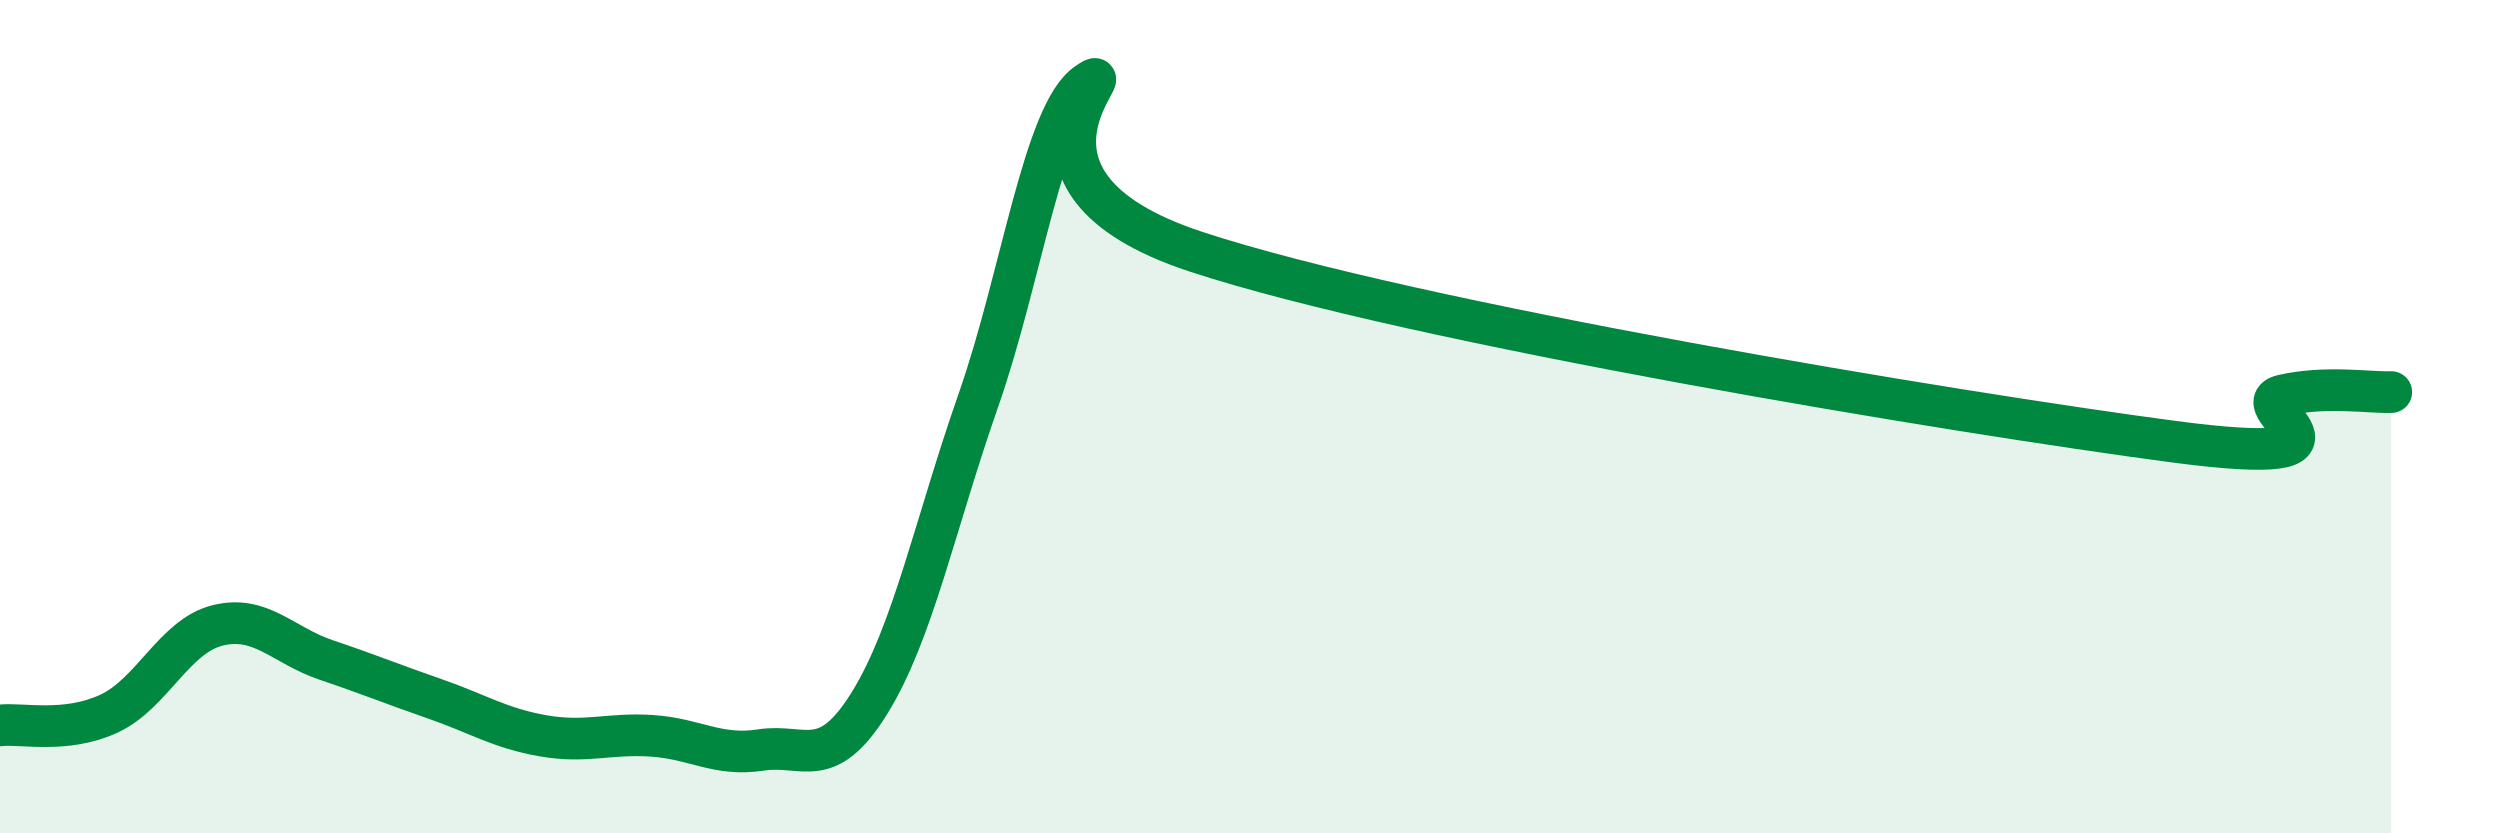
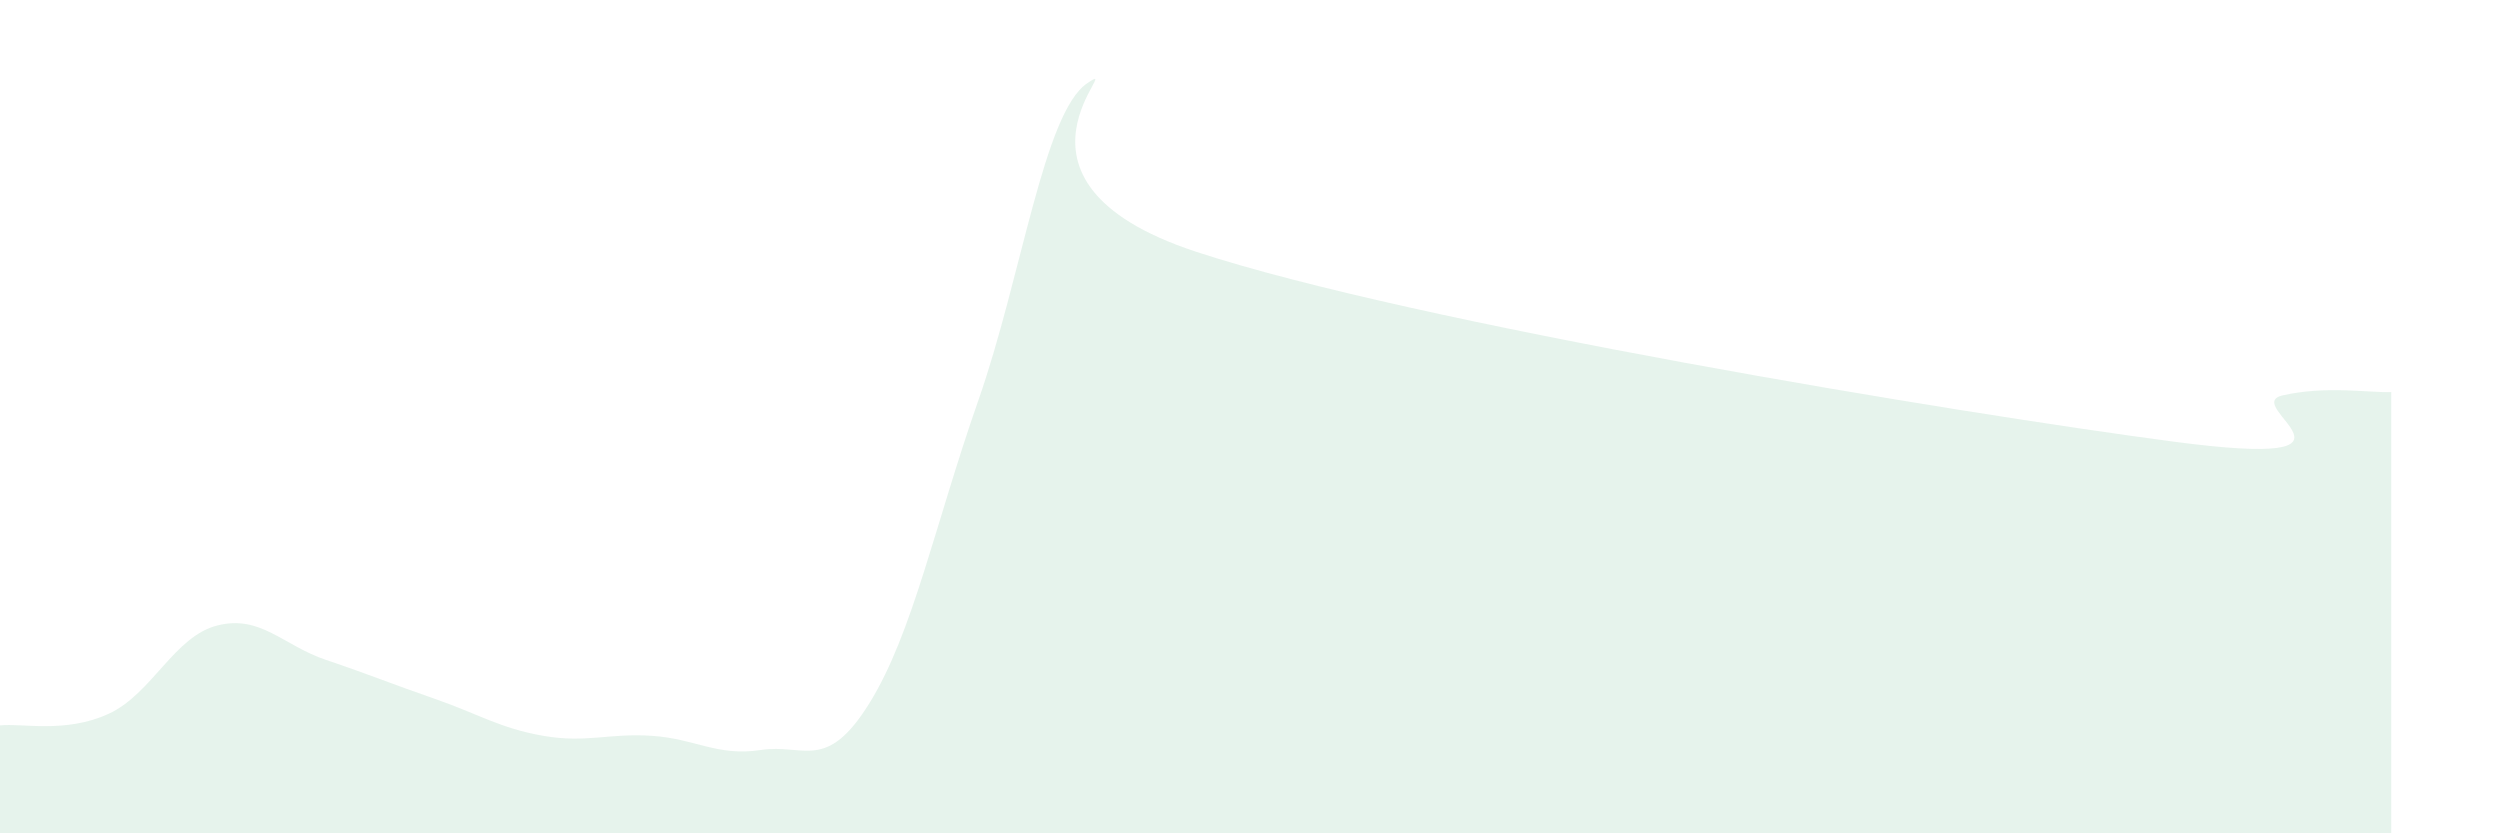
<svg xmlns="http://www.w3.org/2000/svg" width="60" height="20" viewBox="0 0 60 20">
  <path d="M 0,17.41 C 0.52,17.35 1.57,17.61 2.61,17.13 C 3.65,16.65 4.18,15.27 5.22,15.01 C 6.26,14.75 6.79,15.49 7.83,15.84 C 8.87,16.19 9.39,16.41 10.43,16.77 C 11.47,17.13 12,17.48 13.04,17.66 C 14.08,17.84 14.61,17.59 15.65,17.66 C 16.69,17.73 17.22,18.16 18.26,18 C 19.3,17.84 19.83,18.55 20.87,16.87 C 21.91,15.19 22.44,12.58 23.48,9.61 C 24.52,6.64 25.05,2.71 26.09,2 C 27.13,1.29 23.48,4.32 28.7,6.04 C 33.92,7.76 46.95,9.91 52.17,10.6 C 57.39,11.29 53.74,9.73 54.78,9.49 C 55.82,9.25 56.87,9.43 57.39,9.41L57.39 20L0 20Z" fill="#008740" opacity="0.1" stroke-linecap="round" stroke-linejoin="round" />
-   <path d="M 0,17.41 C 0.52,17.35 1.57,17.61 2.61,17.13 C 3.65,16.65 4.18,15.27 5.22,15.01 C 6.26,14.75 6.79,15.49 7.83,15.84 C 8.87,16.19 9.39,16.41 10.43,16.77 C 11.47,17.13 12,17.48 13.04,17.66 C 14.08,17.84 14.61,17.59 15.65,17.66 C 16.69,17.73 17.22,18.16 18.26,18 C 19.3,17.84 19.83,18.55 20.87,16.87 C 21.91,15.19 22.44,12.58 23.48,9.61 C 24.52,6.64 25.05,2.71 26.09,2 C 27.13,1.29 23.48,4.32 28.7,6.04 C 33.92,7.76 46.95,9.91 52.17,10.6 C 57.39,11.29 53.74,9.73 54.78,9.49 C 55.82,9.25 56.87,9.43 57.39,9.41" stroke="#008740" stroke-width="1" fill="none" stroke-linecap="round" stroke-linejoin="round" />
</svg>